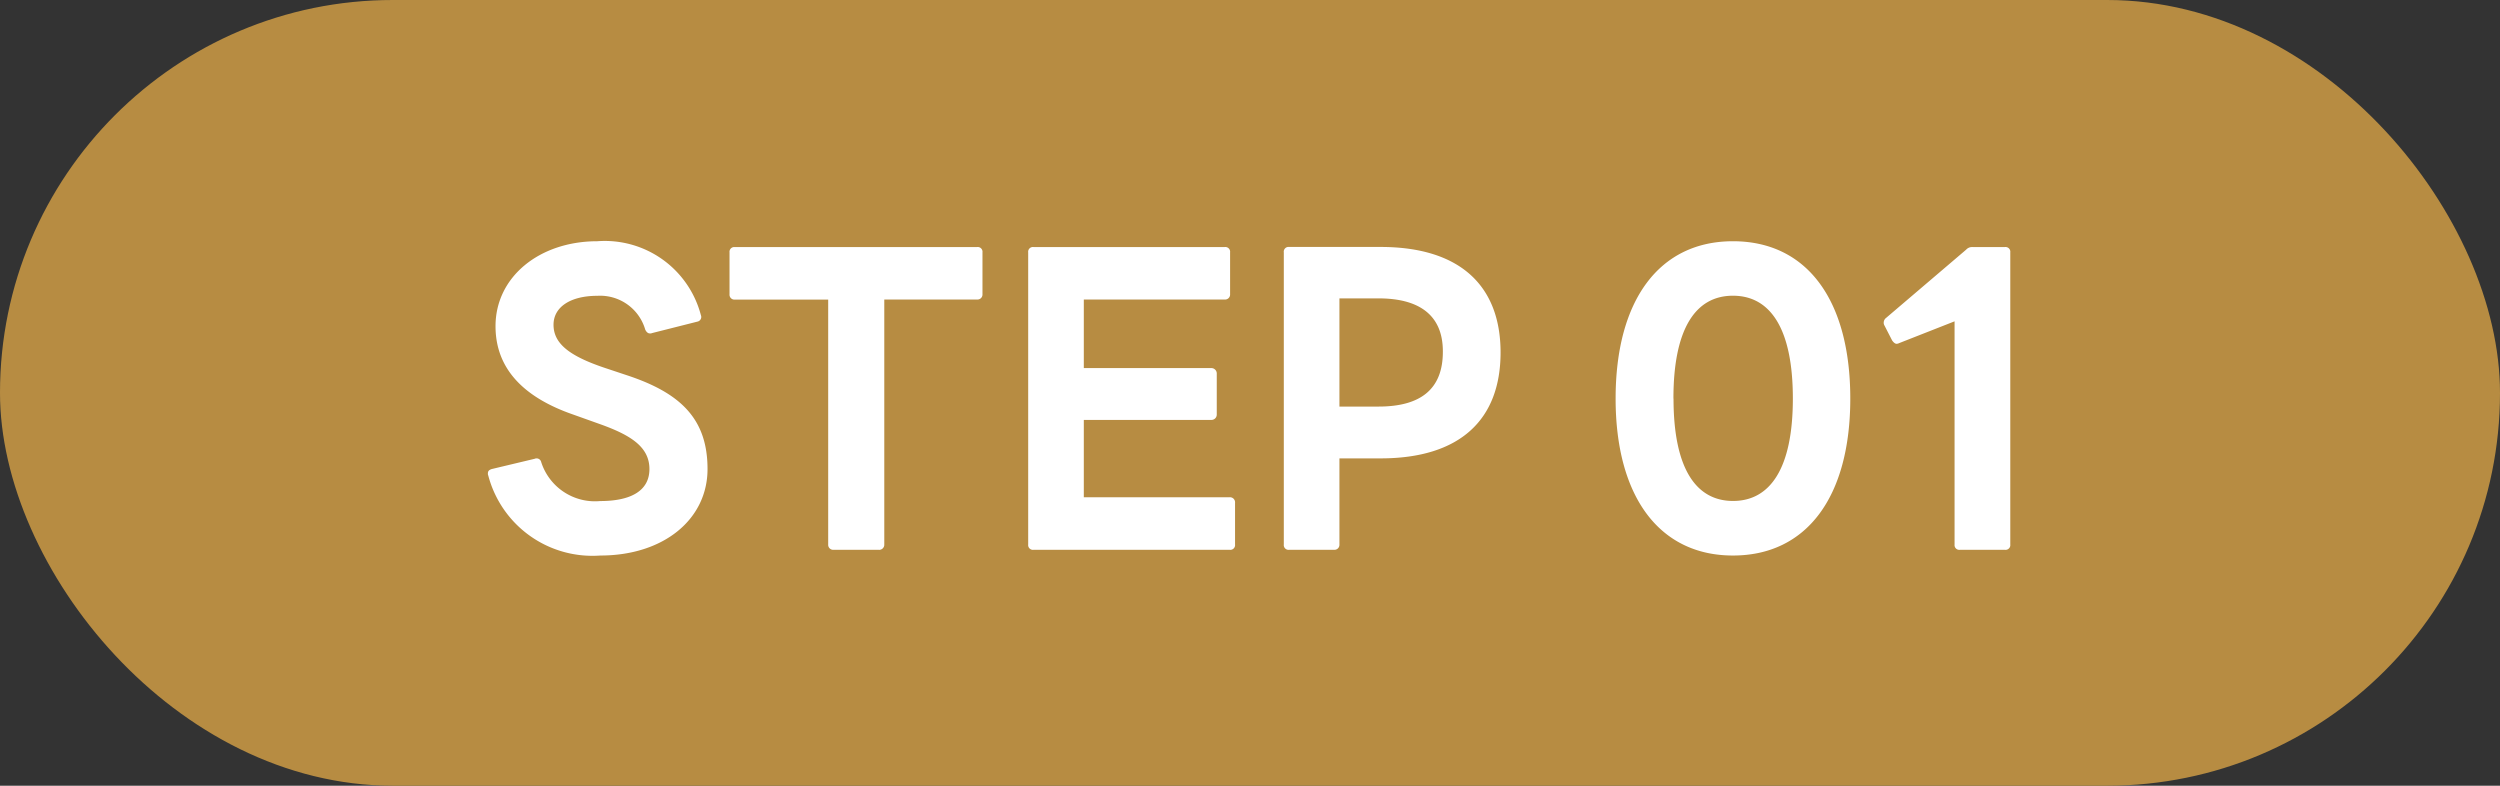
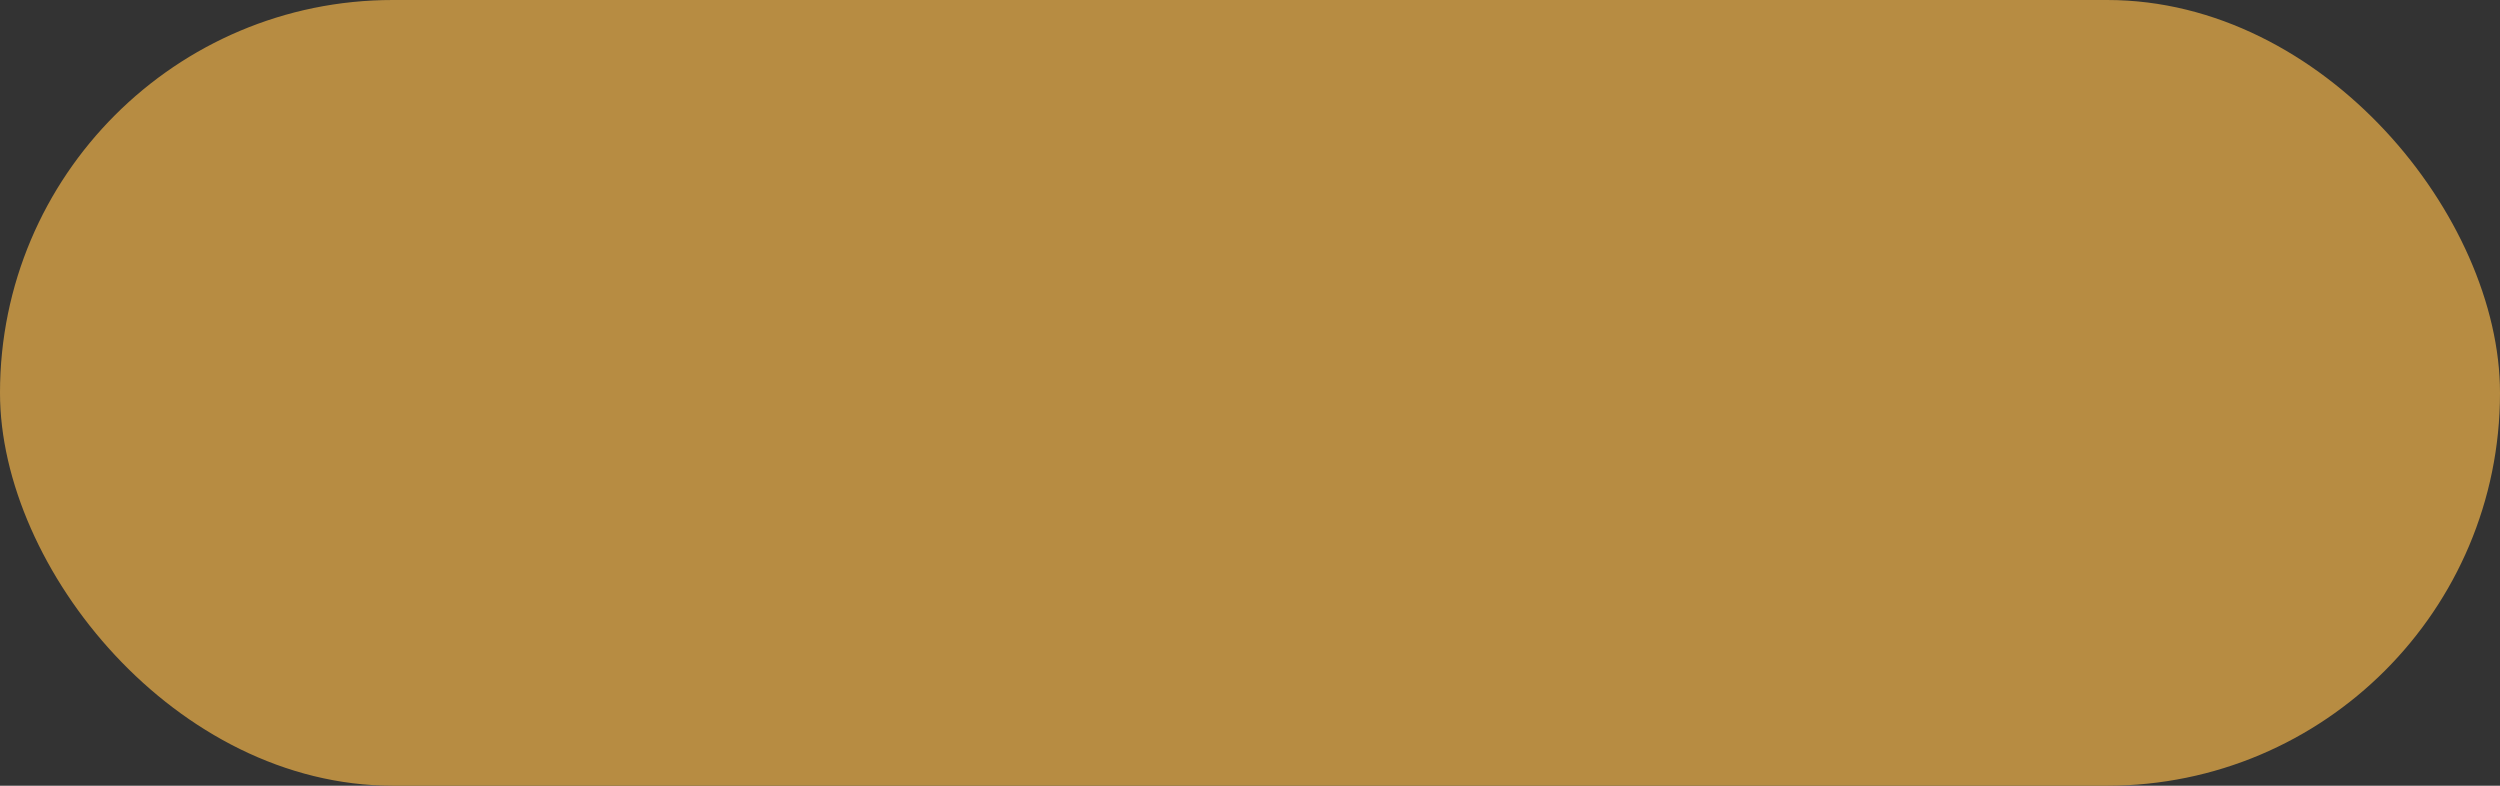
<svg xmlns="http://www.w3.org/2000/svg" width="105" height="33" viewBox="0 0 105 33">
  <rect x="0" y="0" width="105" height="33" fill="#333333" stroke="none" />
  <g id="グループ_104343" data-name="グループ 104343" transform="translate(-1025 -1488)">
    <rect id="長方形_10240" data-name="長方形 10240" width="105" height="33" rx="16.5" transform="translate(1025 1488)" fill="#b78c42" />
-     <path id="パス_209704" data-name="パス 209704" d="M-27.784.832c2.656,0,4.5-1.52,4.5-3.632,0-2.1-1.12-3.2-3.424-3.952l-.9-.3c-1.488-.5-2.144-1.024-2.144-1.808,0-.752.72-1.216,1.84-1.216A1.972,1.972,0,0,1-25.9-8.656c.048.1.112.16.192.16a.2.2,0,0,0,.1-.016l1.9-.48a.2.2,0,0,0,.16-.176.2.2,0,0,0-.016-.1,4.171,4.171,0,0,0-4.352-3.1c-2.416,0-4.272,1.488-4.272,3.568,0,1.824,1.232,3.008,3.264,3.712l1.12.4c1.3.464,2.08.96,2.08,1.888,0,.944-.832,1.344-2.064,1.344a2.37,2.37,0,0,1-2.48-1.632.2.2,0,0,0-.192-.16.174.174,0,0,0-.08.016l-1.808.432c-.1.032-.16.08-.16.176a.2.2,0,0,0,.016.1A4.524,4.524,0,0,0-27.784.832Zm9.792-.24H-16.1a.215.215,0,0,0,.24-.224V-9.92h3.9a.21.21,0,0,0,.224-.224V-11.9a.2.2,0,0,0-.224-.224H-22.152a.2.2,0,0,0-.208.224v1.76a.206.206,0,0,0,.208.224h3.936V.368A.21.21,0,0,0-17.992.592Zm8.4,0h8.24A.2.2,0,0,0-1.128.368V-1.376a.215.215,0,0,0-.224-.24H-7.48V-4.864h5.344a.223.223,0,0,0,.24-.224V-6.8a.227.227,0,0,0-.24-.24H-7.48V-9.92h5.92a.21.21,0,0,0,.224-.224V-11.9a.2.2,0,0,0-.224-.224H-9.592a.2.2,0,0,0-.224.224V.368A.2.2,0,0,0-9.592.592Zm10.736,0H3.032A.21.21,0,0,0,3.256.368V-3.248H4.984c3.344,0,5.04-1.632,5.04-4.448,0-2.8-1.7-4.432-5.04-4.432H1.144A.2.2,0,0,0,.92-11.9V.368A.2.2,0,0,0,1.144.592ZM4.9-5.424H3.256V-9.968H4.9c1.728,0,2.7.72,2.7,2.224C7.608-6.128,6.632-5.424,4.9-5.424ZM19.784.832c3.1,0,4.928-2.464,4.928-6.592,0-4.144-1.824-6.608-4.928-6.608-3.088,0-4.928,2.464-4.928,6.608C14.856-1.632,16.7.832,19.784.832Zm-2.5-6.592c0-2.96.944-4.32,2.5-4.32S22.3-8.72,22.3-5.76c0,2.944-.96,4.3-2.512,4.3S17.288-2.816,17.288-5.76ZM29.32.592h1.888a.2.2,0,0,0,.224-.224V-11.9a.2.2,0,0,0-.224-.224h-1.36a.339.339,0,0,0-.272.112l-3.36,2.864a.25.25,0,0,0-.1.192.215.215,0,0,0,.032.128l.32.624q.1.144.192.144a.3.3,0,0,0,.112-.032l2.32-.912V.368A.2.2,0,0,0,29.32.592Z" transform="translate(1078 1510.5)" fill="#fff" />
  </g>
</svg>